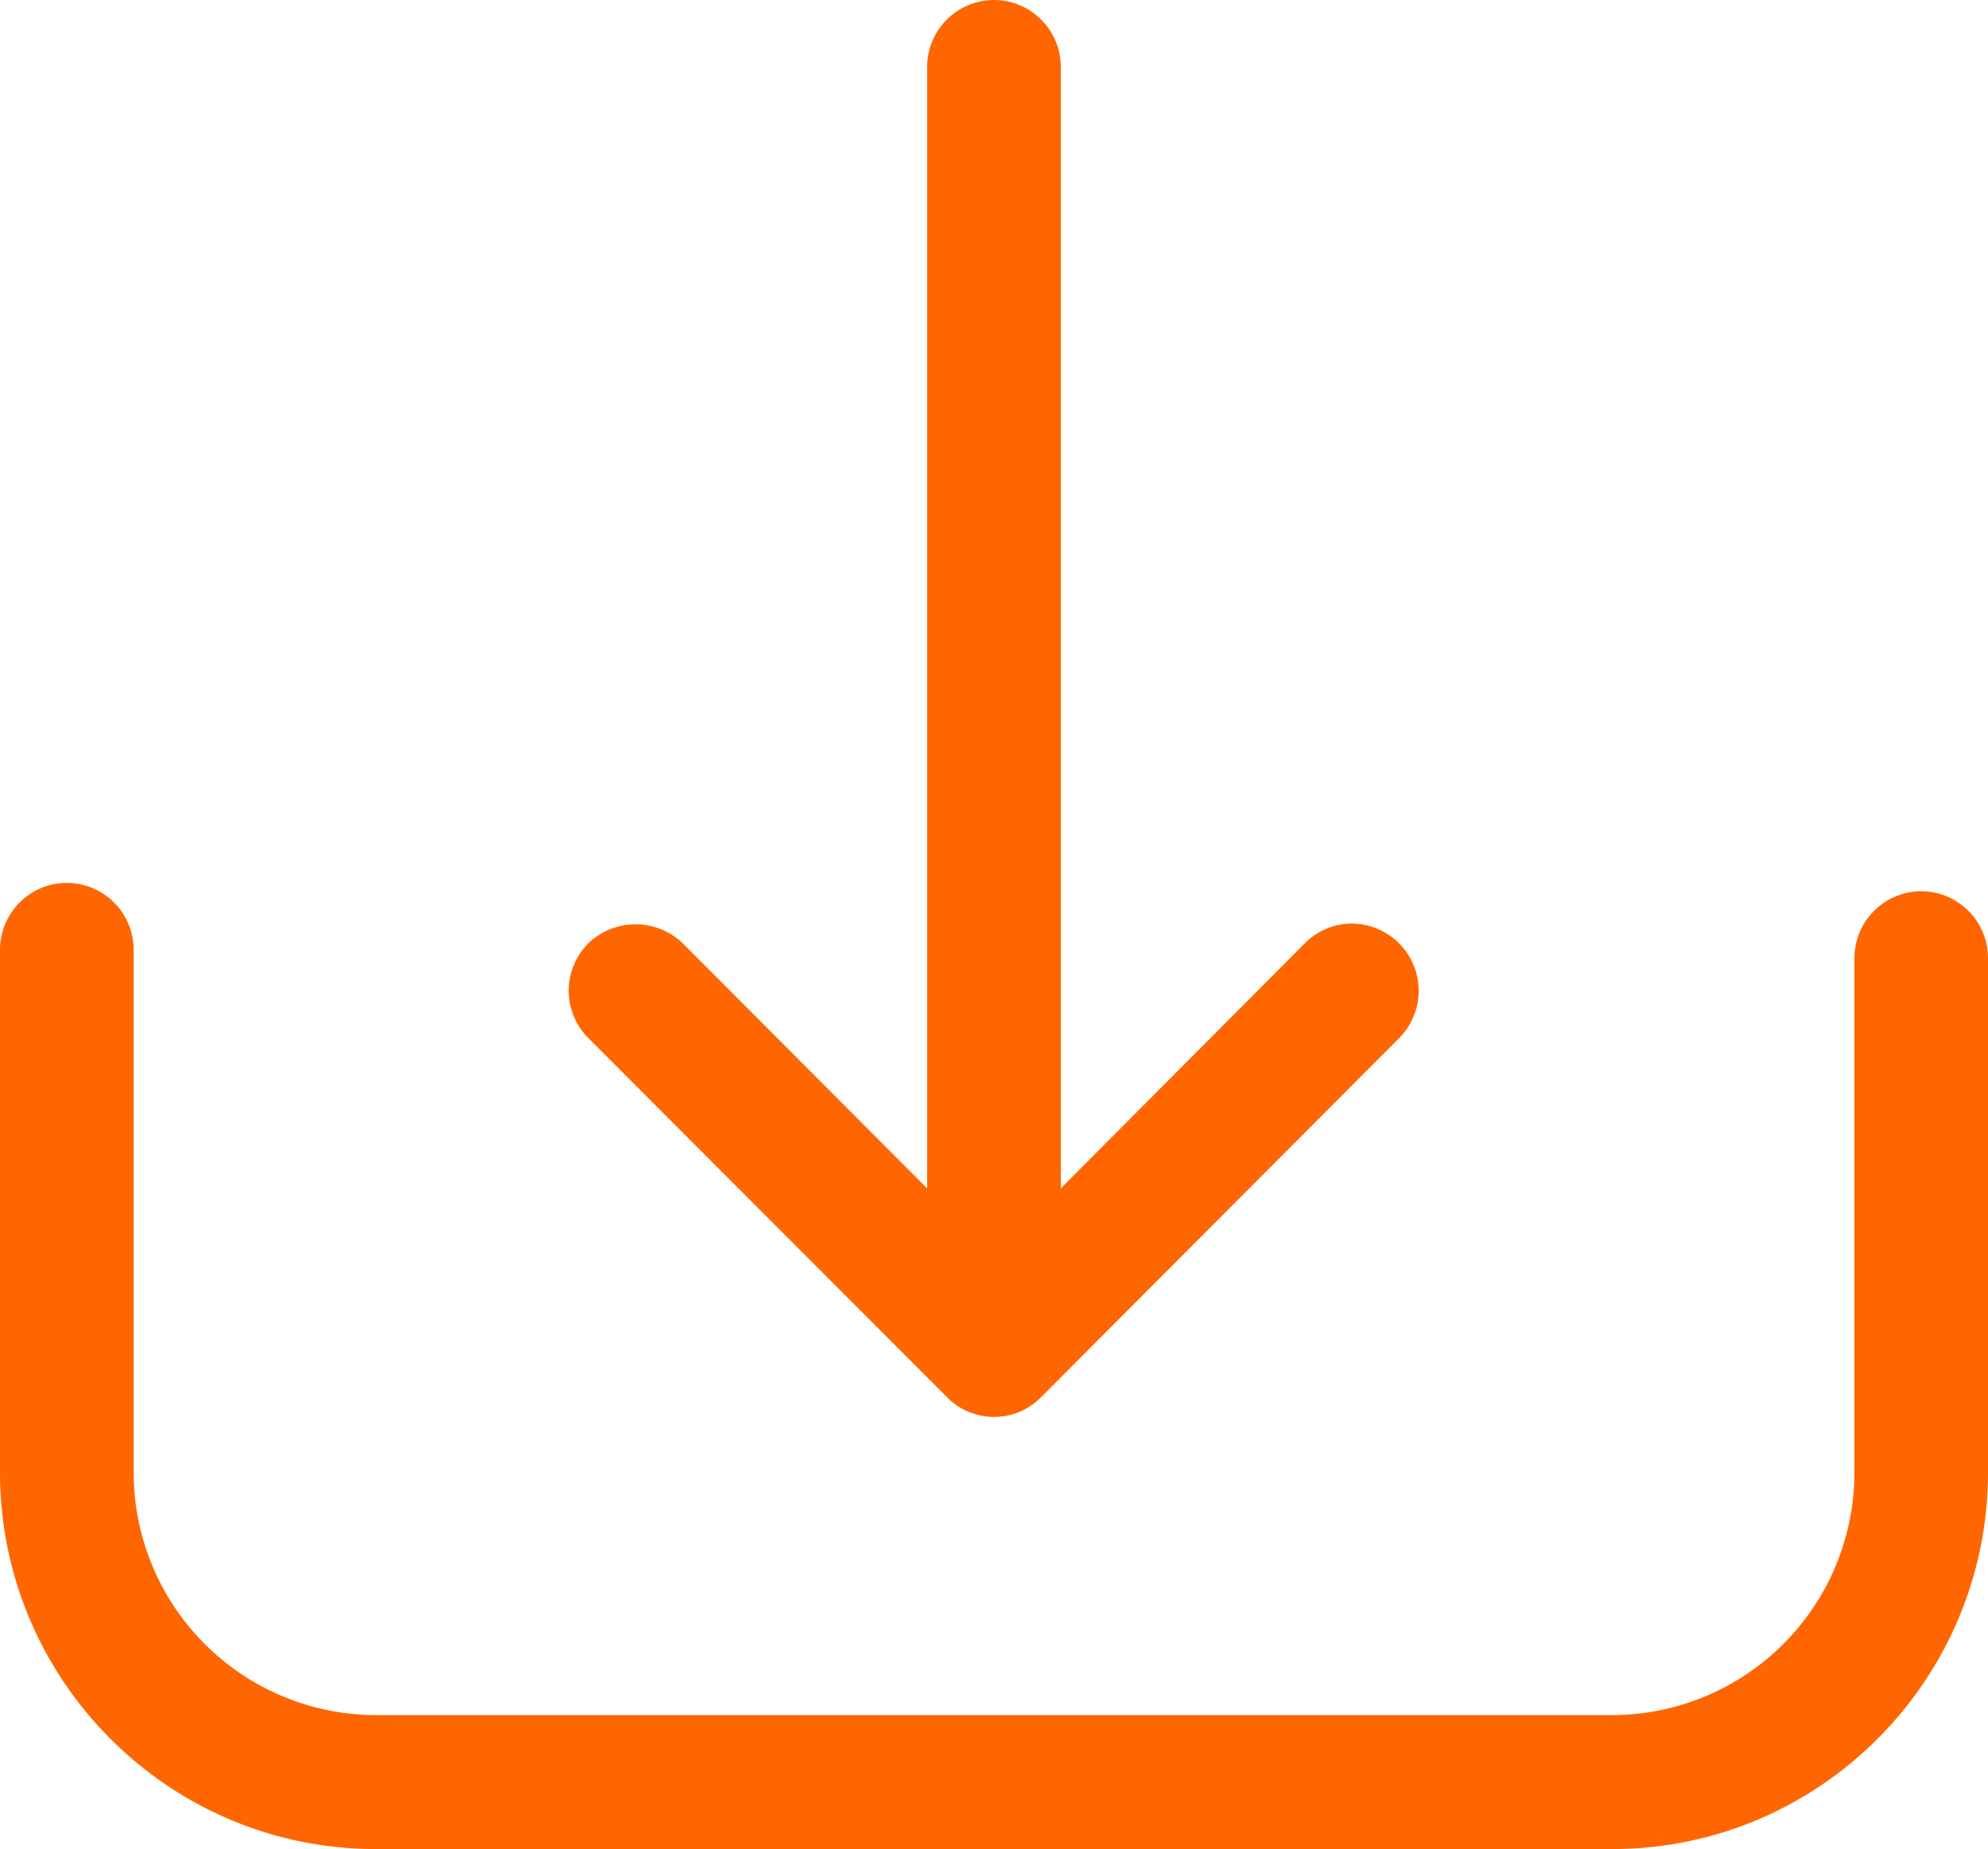
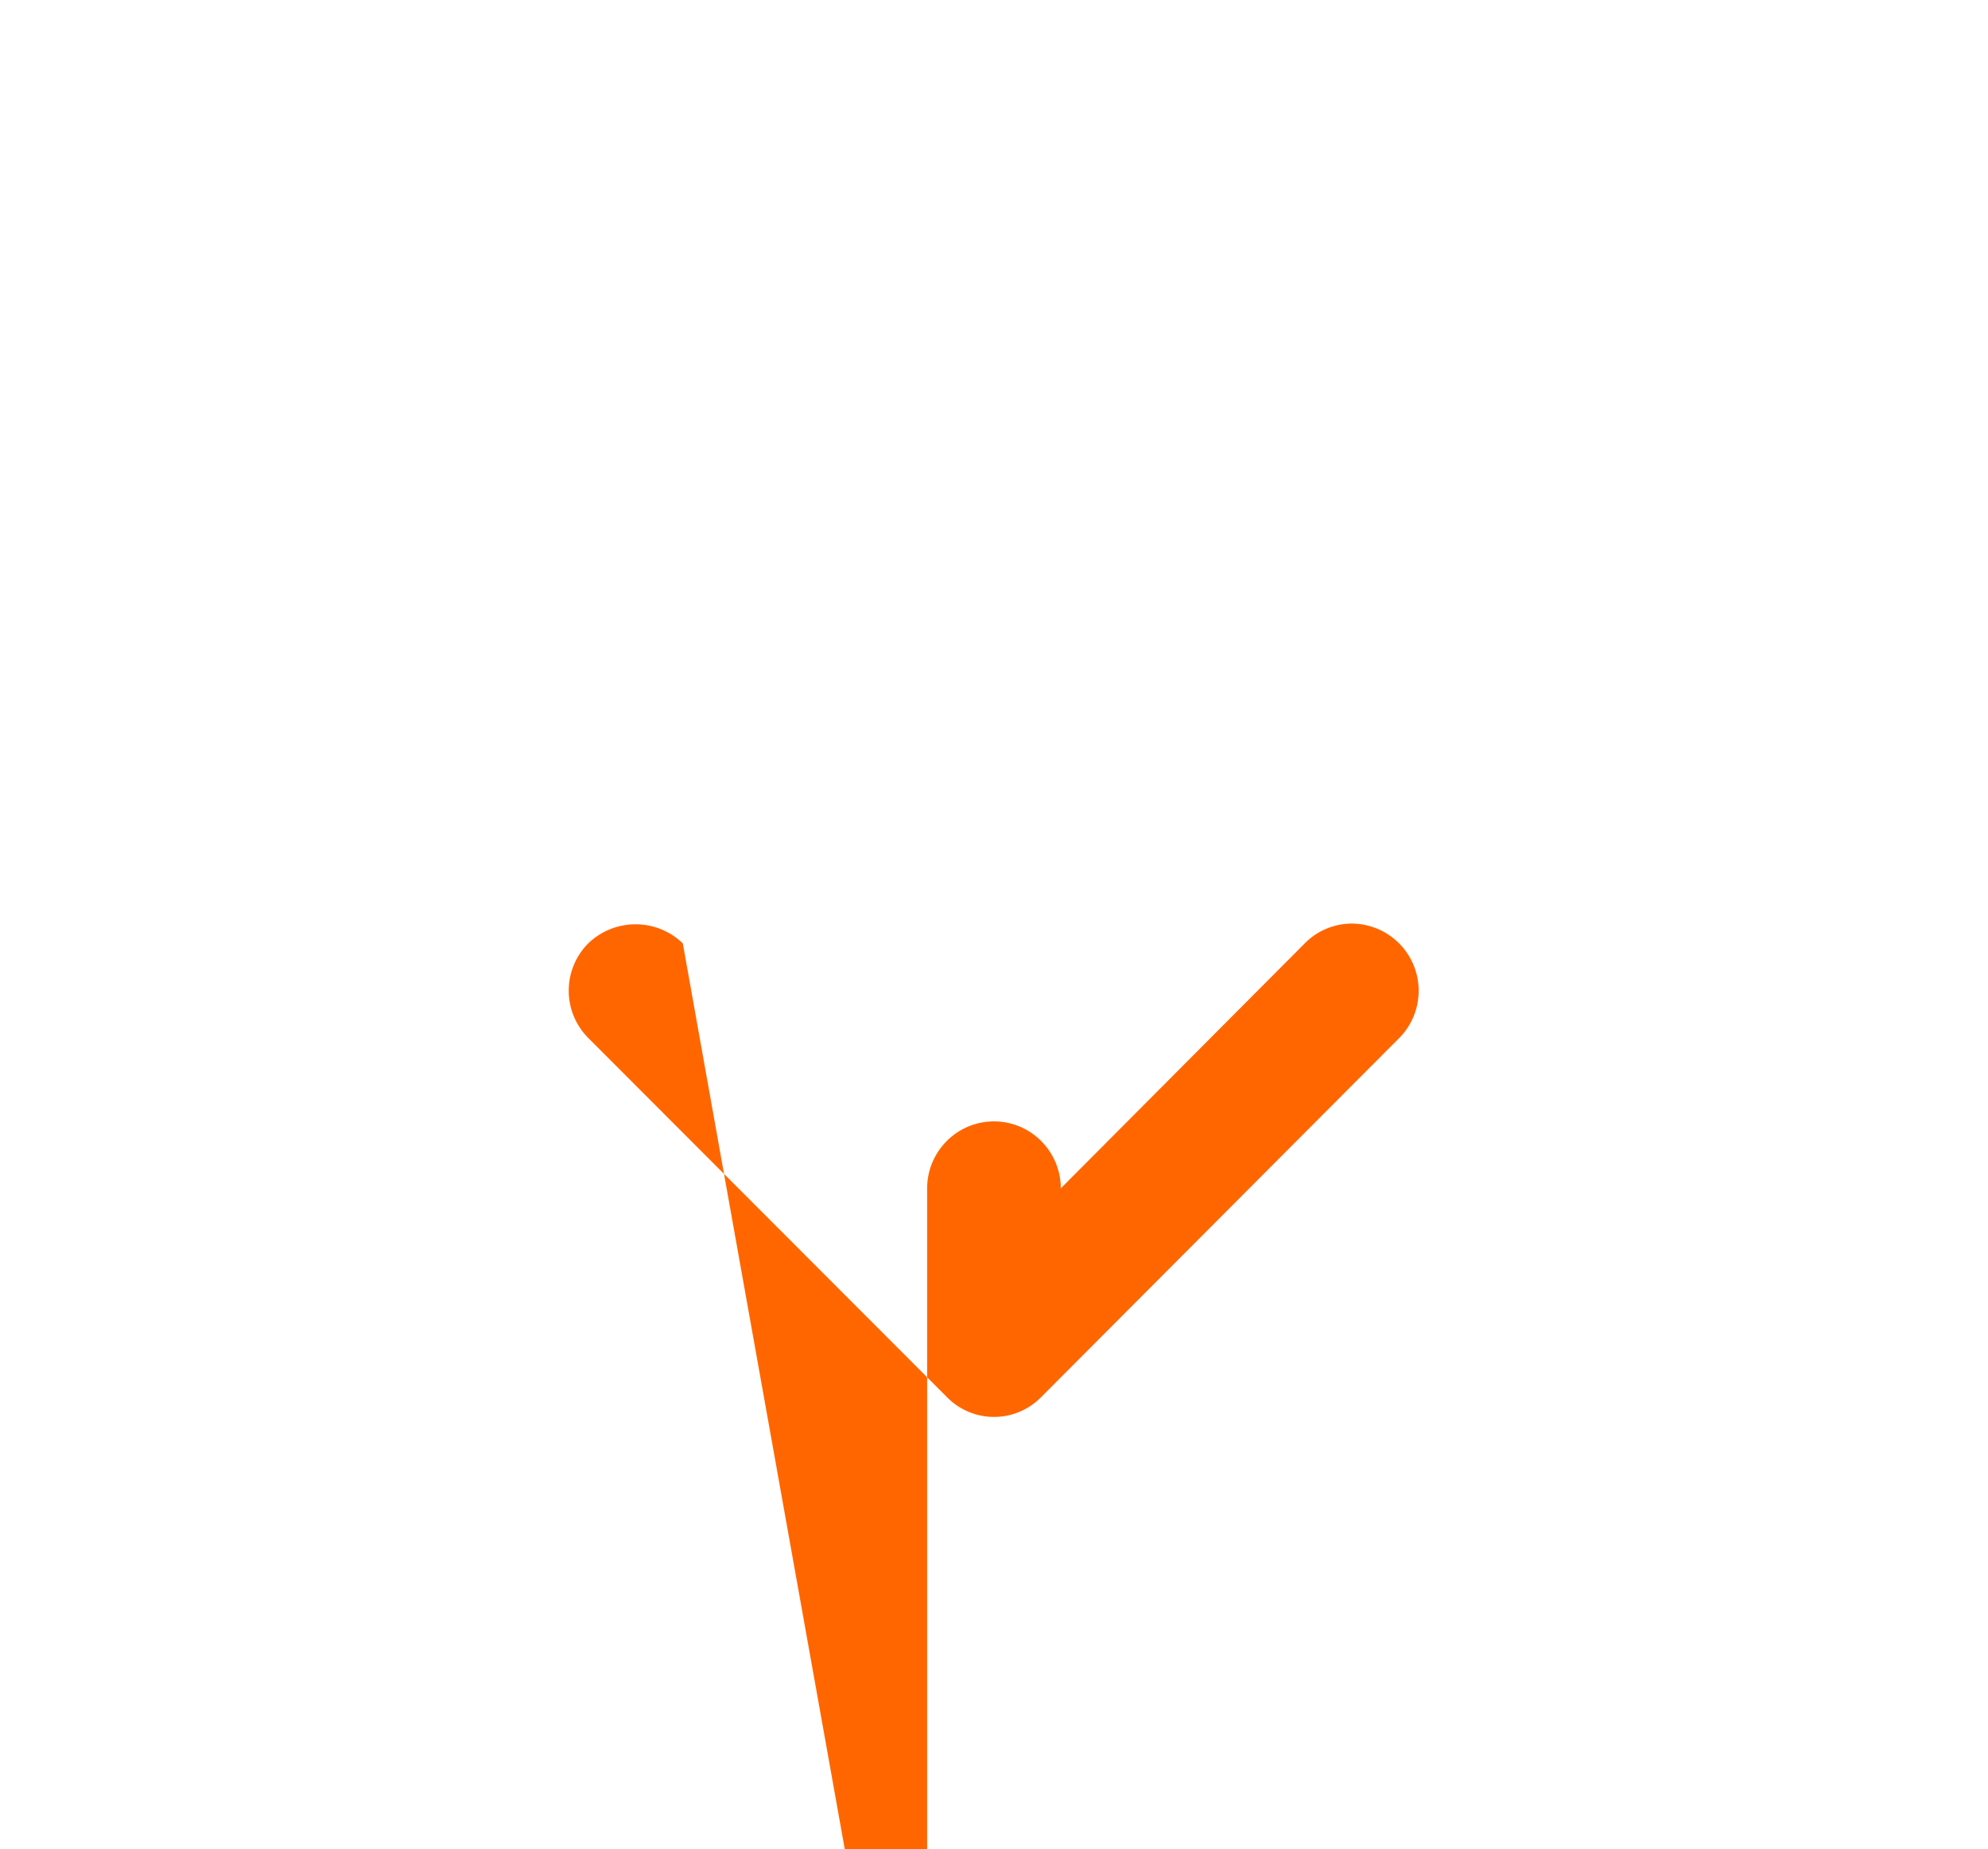
<svg xmlns="http://www.w3.org/2000/svg" id="Layer_1" x="0" y="0" version="1.1" viewBox="0 0 27.369 25.454" xml:space="preserve">
  <style>
    .st0{fill-rule:evenodd;clip-rule:evenodd;fill:#f60}
  </style>
-   <path id="Fill-1" d="M26.45 12.269a.922.922 0 00-.92.922v7.076a3.342 3.342 0 01-3.333 3.343H5.173a3.342 3.342 0 01-3.333-3.343v-7.191c0-.509-.413-.922-.92-.922s-.92.413-.92.922v7.191c0 2.86 2.321 5.187 5.173 5.187h17.023c2.852 0 5.173-2.328 5.173-5.187v-7.076a.921.921 0 00-.919-.922" class="st0" />
-   <path id="Fill-4" d="M13.037 19.233a.907.907 0 001.296 0l4.931-4.944a.925.925 0 00-.651-1.575.912.912 0 00-.65.272l-3.359 3.373V.922c0-.508-.413-.922-.92-.922s-.92.414-.92.922v15.437L9.4 12.986a.938.938 0 00-1.301 0 .923.923 0 000 1.303l4.938 4.944z" class="st0" />
+   <path id="Fill-4" d="M13.037 19.233a.907.907 0 001.296 0l4.931-4.944a.925.925 0 00-.651-1.575.912.912 0 00-.65.272l-3.359 3.373c0-.508-.413-.922-.92-.922s-.92.414-.92.922v15.437L9.4 12.986a.938.938 0 00-1.301 0 .923.923 0 000 1.303l4.938 4.944z" class="st0" />
</svg>